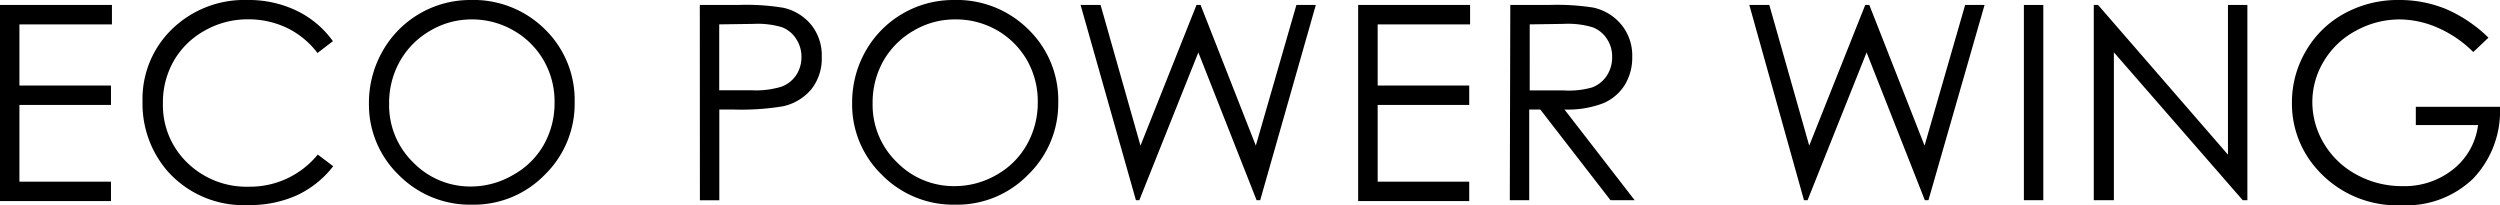
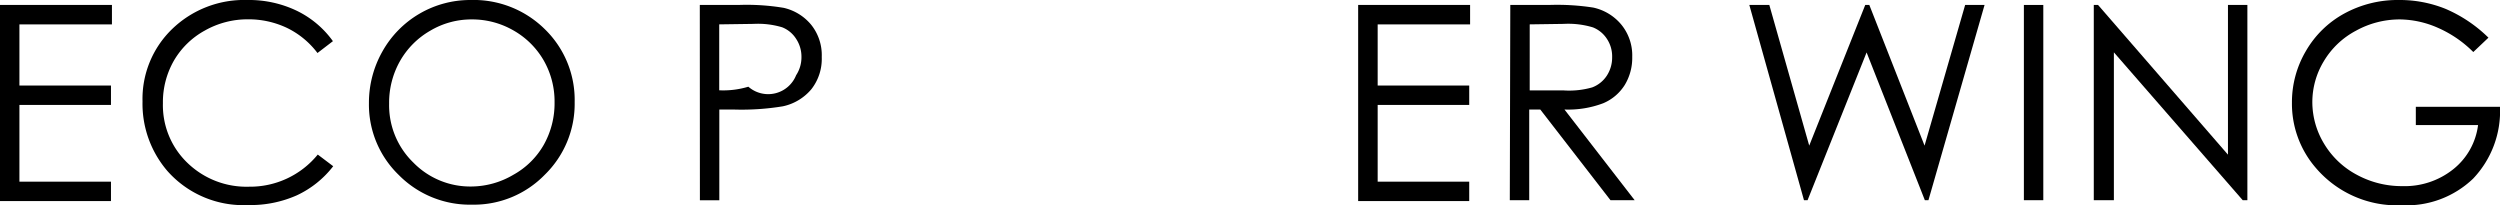
<svg xmlns="http://www.w3.org/2000/svg" viewBox="0 0 257.5 21.12">
  <title>アセット 1</title>
  <g id="レイヤー_2" data-name="レイヤー 2">
    <g id="社名">
      <path d="M0,.51H11.53v2H2v6.3h9.43v2H2v7.9h9.43v2H0Z" />
      <path d="M34.29,4.24,32.7,5.46a8.67,8.67,0,0,0-3.15-2.59,9.22,9.22,0,0,0-4-.88,8.93,8.93,0,0,0-4.46,1.16,8.29,8.29,0,0,0-3.18,3.1,8.59,8.59,0,0,0-1.13,4.38,8.23,8.23,0,0,0,2.52,6.14,8.74,8.74,0,0,0,6.36,2.46,9,9,0,0,0,7.07-3.31l1.59,1.2a10.14,10.14,0,0,1-3.75,3,11.77,11.77,0,0,1-5,1,10.45,10.45,0,0,1-8.33-3.51,10.61,10.61,0,0,1-2.56-7.16A10,10,0,0,1,17.72,3a10.68,10.68,0,0,1,7.76-3,11.39,11.39,0,0,1,5.09,1.11A9.88,9.88,0,0,1,34.29,4.24Z" />
      <path d="M48.46,0a10.44,10.44,0,0,1,7.65,3,10.15,10.15,0,0,1,3.08,7.51A10.2,10.2,0,0,1,56.11,18a10.18,10.18,0,0,1-7.49,3.08,10.29,10.29,0,0,1-7.55-3.06A10.07,10.07,0,0,1,38,10.65a10.72,10.72,0,0,1,1.4-5.37A10.36,10.36,0,0,1,48.46,0Zm.09,2a8.29,8.29,0,0,0-4.23,1.16,8.36,8.36,0,0,0-3.12,3.13,8.71,8.71,0,0,0-1.12,4.39,8.21,8.21,0,0,0,2.49,6.06,8.19,8.19,0,0,0,6,2.47A8.61,8.61,0,0,0,52.88,18,8.13,8.13,0,0,0,56,14.93a8.73,8.73,0,0,0,1.12-4.38A8.51,8.51,0,0,0,56,6.22a8.34,8.34,0,0,0-3.14-3.1A8.51,8.51,0,0,0,48.55,2Z" />
-       <path d="M72.08.51h4a23.09,23.09,0,0,1,4.65.3,5.16,5.16,0,0,1,2.82,1.74,5,5,0,0,1,1.09,3.32,5.07,5.07,0,0,1-1.07,3.32,5.25,5.25,0,0,1-2.94,1.76,26,26,0,0,1-5.11.33H74.09v9.35h-2Zm2,2V9.3l3.4,0a8.91,8.91,0,0,0,3-.37A3.1,3.1,0,0,0,82,7.75a3.37,3.37,0,0,0,.55-1.88A3.32,3.32,0,0,0,82,4a3,3,0,0,0-1.44-1.19,8.67,8.67,0,0,0-2.93-.35Z" />
-       <path d="M98.24,0a10.44,10.44,0,0,1,7.65,3A10.15,10.15,0,0,1,109,10.55,10.2,10.2,0,0,1,105.89,18a10.18,10.18,0,0,1-7.49,3.08,10.29,10.29,0,0,1-7.55-3.06,10.07,10.07,0,0,1-3.08-7.41,10.72,10.72,0,0,1,1.4-5.37A10.36,10.36,0,0,1,98.24,0Zm.09,2a8.29,8.29,0,0,0-4.23,1.16A8.36,8.36,0,0,0,91,6.25a8.71,8.71,0,0,0-1.12,4.39,8.21,8.21,0,0,0,2.49,6.06,8.19,8.19,0,0,0,6,2.47A8.61,8.61,0,0,0,102.66,18a8.13,8.13,0,0,0,3.11-3.11,8.73,8.73,0,0,0,1.12-4.38,8.51,8.51,0,0,0-1.12-4.33,8.34,8.34,0,0,0-3.14-3.1A8.51,8.51,0,0,0,98.33,2Z" />
-       <path d="M111.3.51h2.06L117.47,15,123.24.51h.42L129.35,15,133.53.51h2L129.8,20.62h-.37l-6-15.22-6.08,15.22H117Z" />
+       <path d="M72.08.51h4a23.09,23.09,0,0,1,4.65.3,5.16,5.16,0,0,1,2.82,1.74,5,5,0,0,1,1.09,3.32,5.07,5.07,0,0,1-1.07,3.32,5.25,5.25,0,0,1-2.94,1.76,26,26,0,0,1-5.11.33H74.09v9.35h-2Zm2,2V9.3a8.91,8.91,0,0,0,3-.37A3.1,3.1,0,0,0,82,7.75a3.37,3.37,0,0,0,.55-1.88A3.32,3.32,0,0,0,82,4a3,3,0,0,0-1.44-1.19,8.67,8.67,0,0,0-2.93-.35Z" />
      <path d="M139.89.51h11.53v2H141.9v6.3h9.43v2H141.9v7.9h9.43v2H139.89Z" />
      <path d="M155.56.51h4a24.26,24.26,0,0,1,4.54.27A5.18,5.18,0,0,1,167,2.54a5,5,0,0,1,1.12,3.32,5.37,5.37,0,0,1-.77,2.89,4.82,4.82,0,0,1-2.21,1.88,10.13,10.13,0,0,1-4,.65l7.23,9.34h-2.49l-7.23-9.34h-1.14v9.34h-2Zm2,2V9.31l3.46,0A8.6,8.6,0,0,0,164,9a3.1,3.1,0,0,0,1.51-1.22,3.4,3.4,0,0,0,.54-1.88A3.26,3.26,0,0,0,165.51,4a3.06,3.06,0,0,0-1.44-1.18,8.75,8.75,0,0,0-3-.36Z" />
      <path d="M180.18.51h2.06L186.35,15,192.12.51h.42L198.23,15,202.41.51h2l-5.78,20.11h-.37l-6-15.22-6.08,15.22h-.37Z" />
      <path d="M208.46.51h2V20.62h-2Z" />
      <path d="M215.66,20.62V.51h.44l13.38,15.42V.51h2V20.62H231L217.73,5.39V20.62Z" />
      <path d="M256.31,3.88l-1.56,1.48a11.91,11.91,0,0,0-3.68-2.51,9.92,9.92,0,0,0-3.9-.85,9.31,9.31,0,0,0-4.5,1.16,8.44,8.44,0,0,0-3.32,3.15,8.13,8.13,0,0,0-1.18,4.2,8.3,8.3,0,0,0,1.22,4.31A8.65,8.65,0,0,0,242.75,18a9.67,9.67,0,0,0,4.7,1.17,8,8,0,0,0,5.25-1.75,6.91,6.91,0,0,0,2.54-4.54h-6.41V11h8.67a10.1,10.1,0,0,1-2.77,7.4,9.91,9.91,0,0,1-7.33,2.74,11,11,0,0,1-8.83-3.8,10.1,10.1,0,0,1-2.5-6.77,10.37,10.37,0,0,1,1.44-5.32,10.21,10.21,0,0,1,3.94-3.85A11.47,11.47,0,0,1,247.1,0a12.59,12.59,0,0,1,4.81.92A14.36,14.36,0,0,1,256.31,3.88Z" />
    </g>
  </g>
</svg>